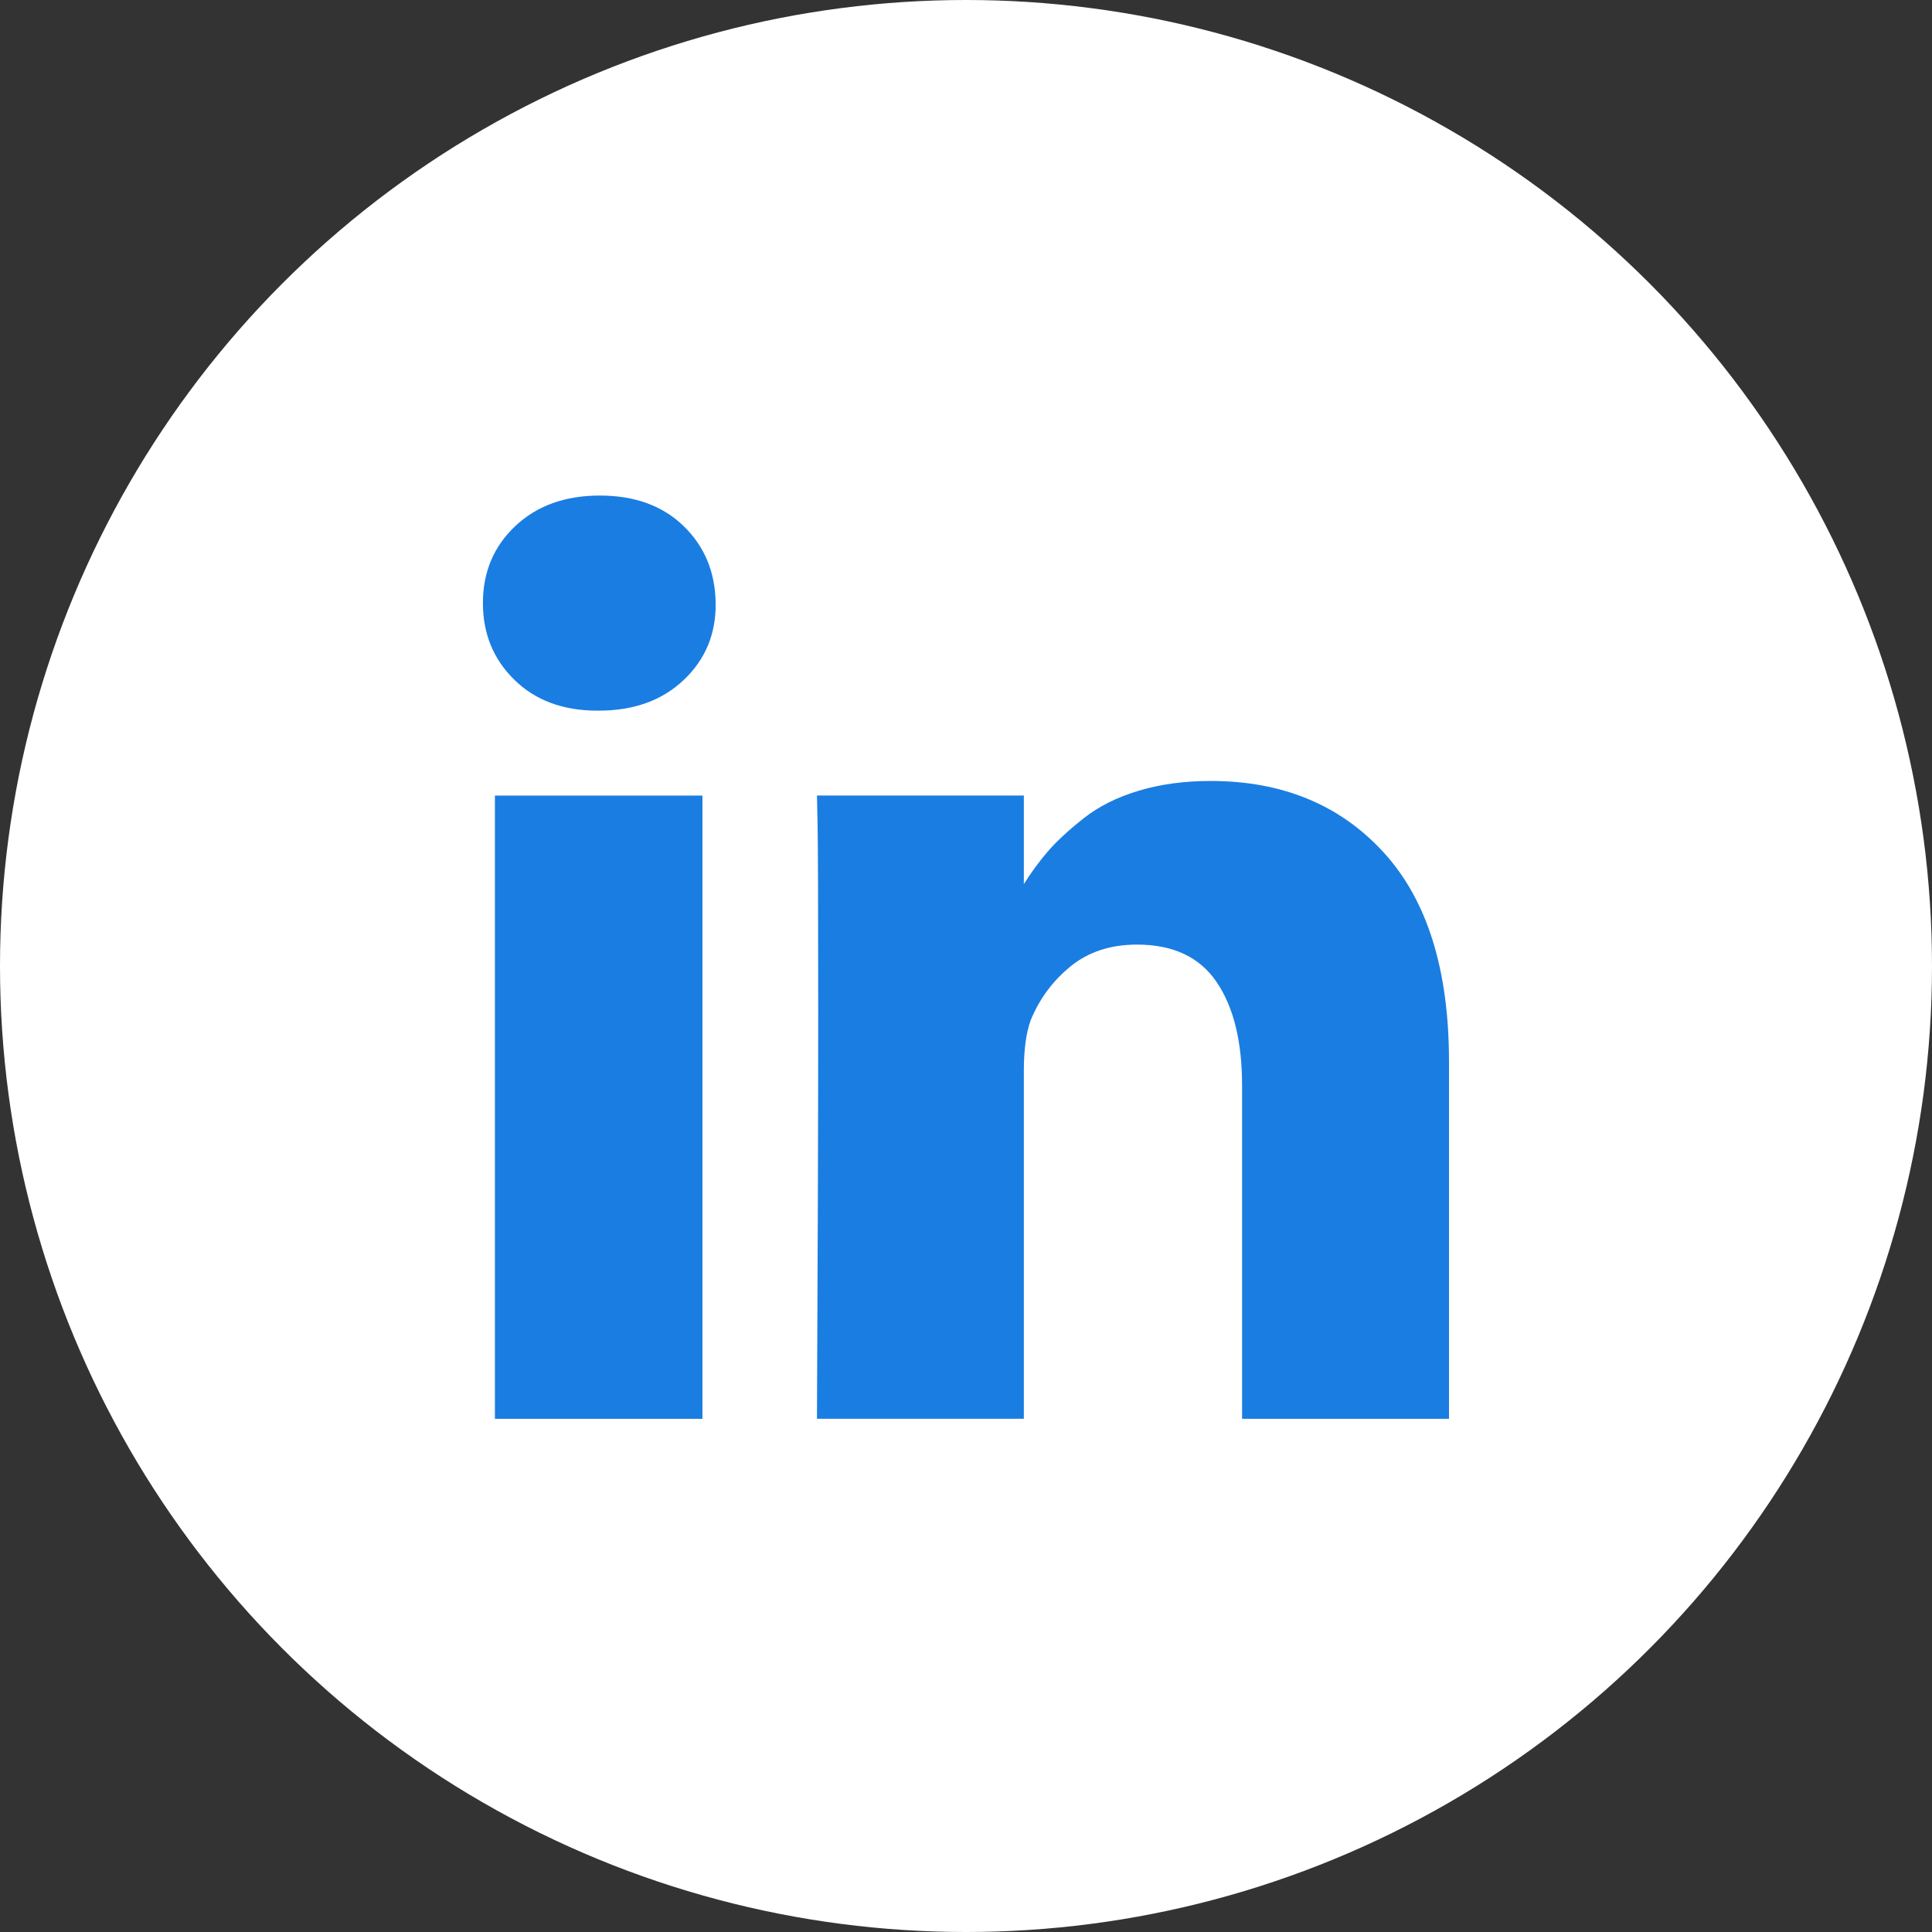
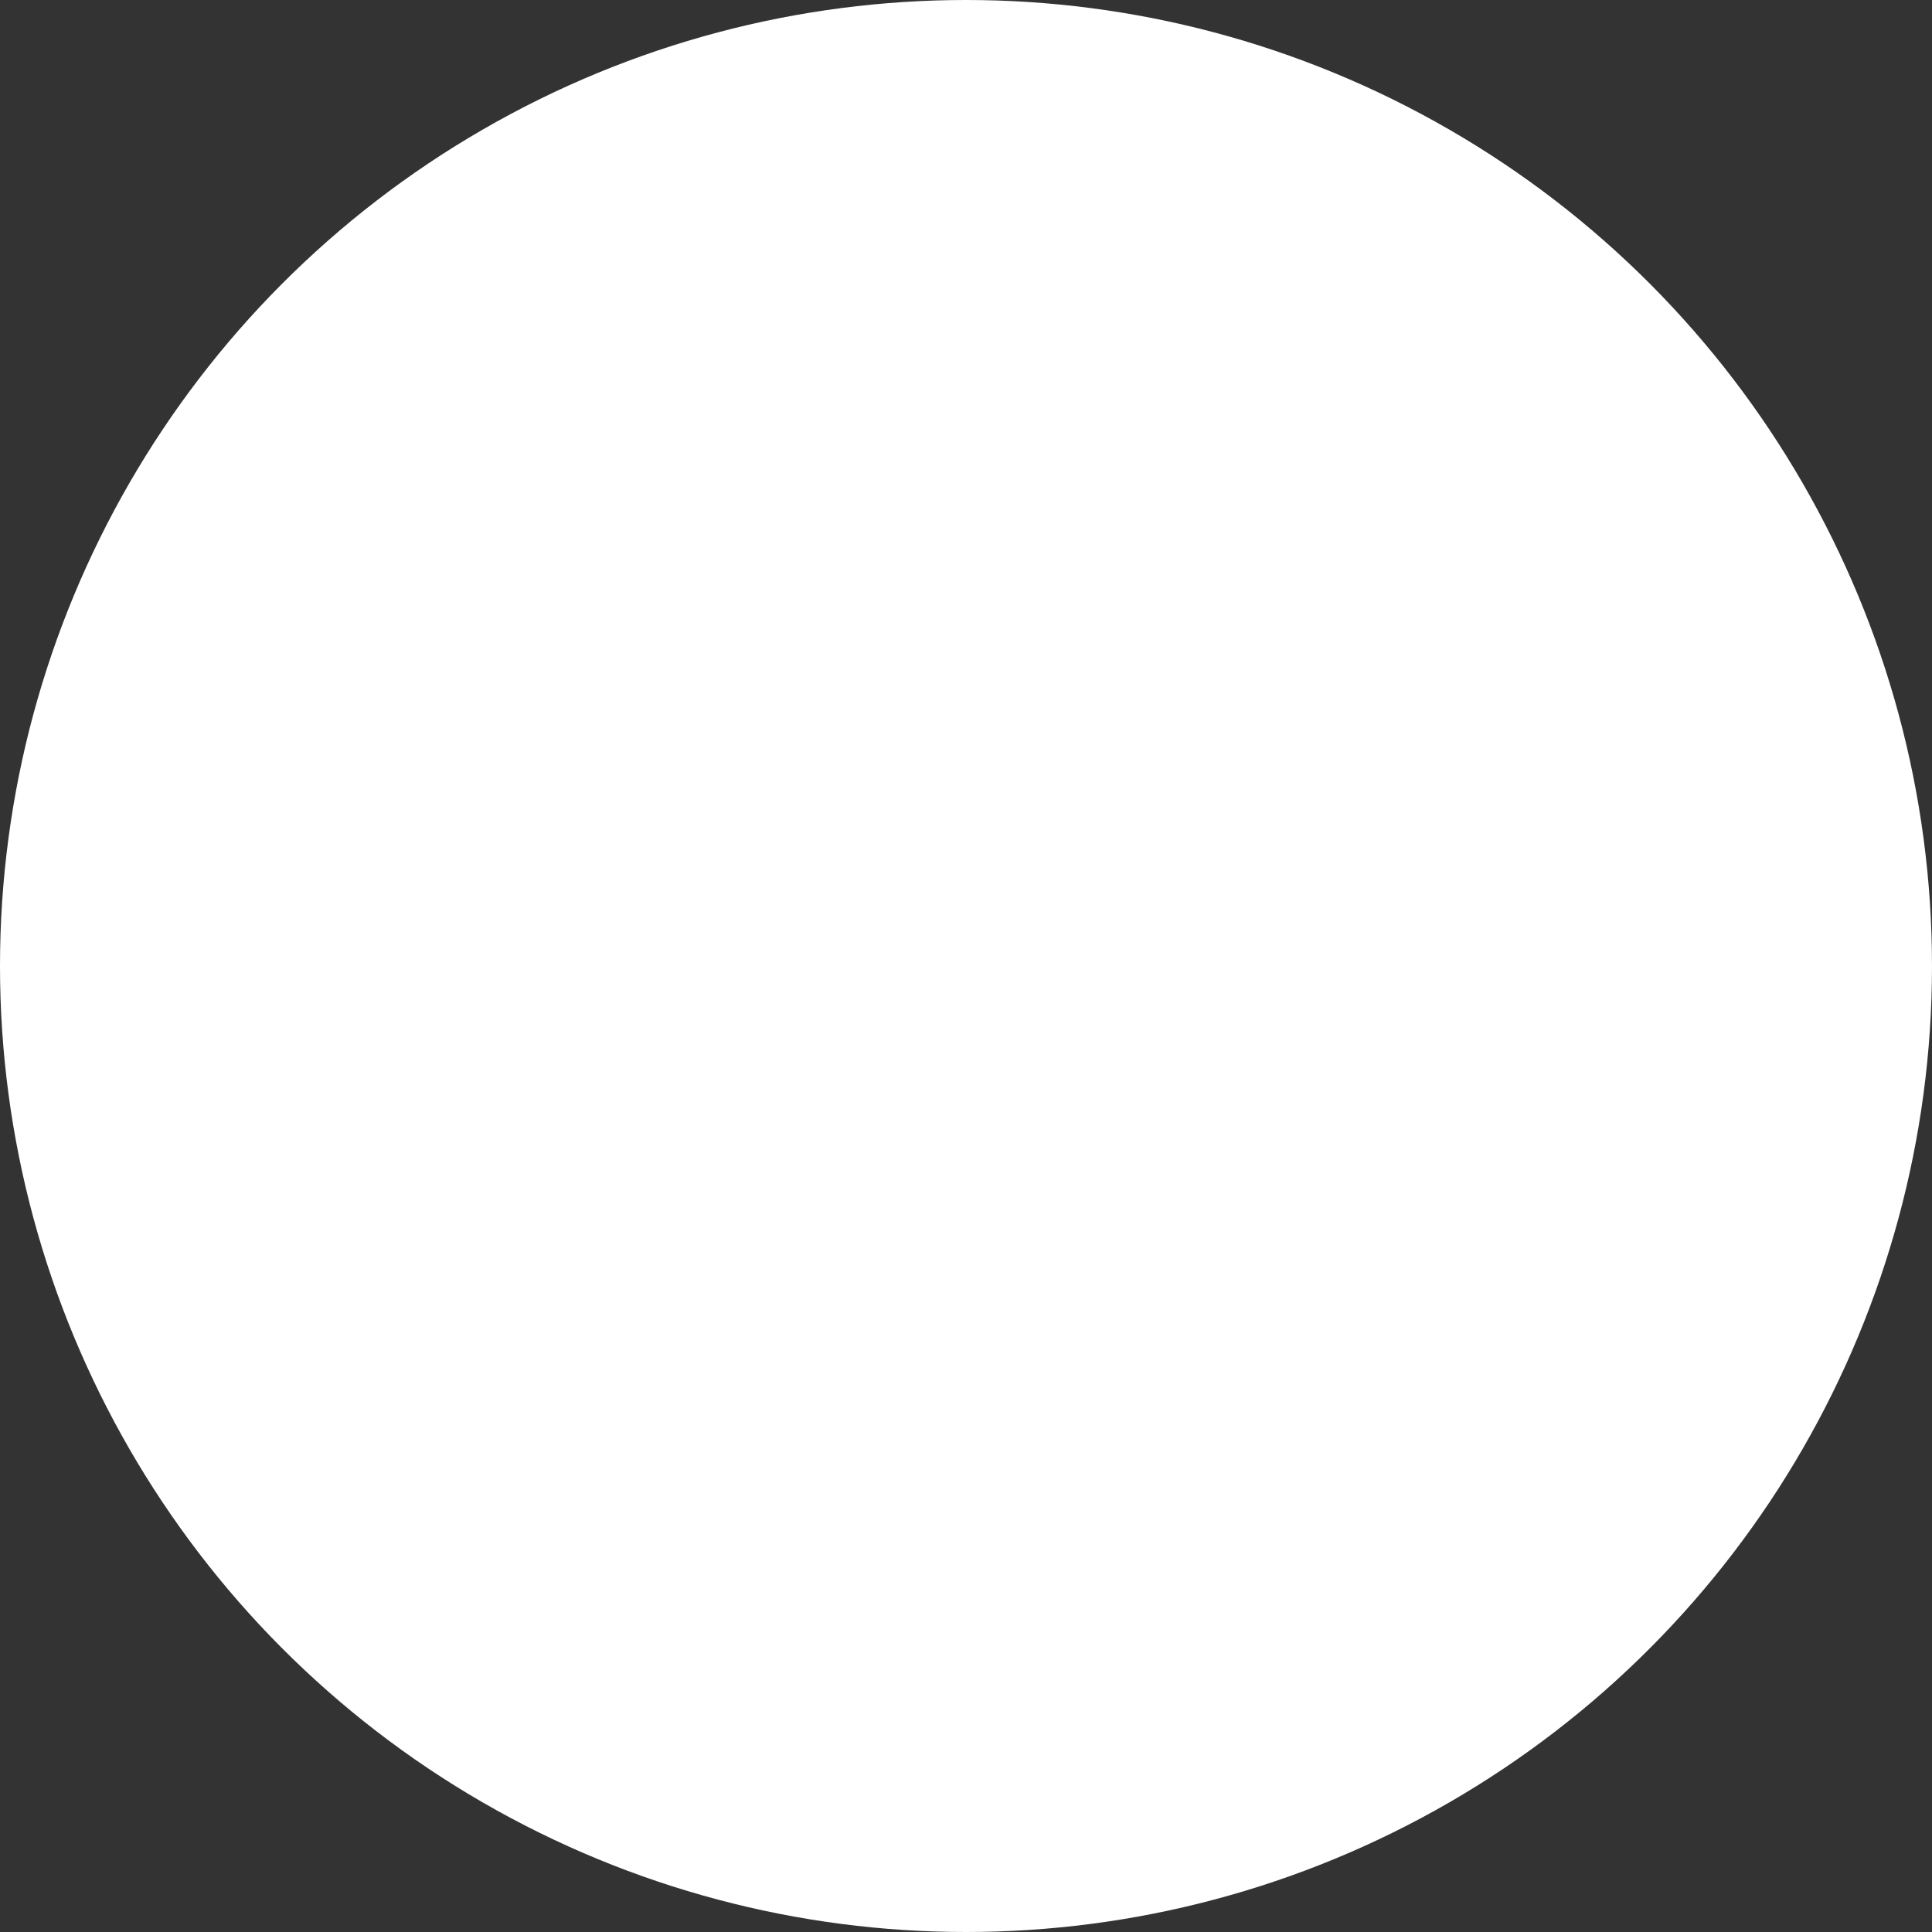
<svg xmlns="http://www.w3.org/2000/svg" fill="none" version="1.1" width="48" height="48" viewBox="0 0 48 48">
  <rect x="0" y="0" width="48" height="48" fill="#333333" stroke="none" />
  <defs>
    <clipPath id="master_svg0_24_972">
-       <rect x="10" y="10" width="28" height="28" rx="0" />
-     </clipPath>
+       </clipPath>
  </defs>
  <g>
    <g>
      <ellipse cx="24" cy="24" rx="24" ry="24" fill="#FFFFFF" fill-opacity="1" />
    </g>
    <g clip-path="url(#master_svg0_24_972)">
      <g>
        <path d="M17.452,19.766L17.452,35.25L12.296,35.25L12.296,19.766L17.452,19.766ZM17.78,14.984Q17.796,16.125,16.991,16.89Q16.186,17.656,14.874,17.656L14.842,17.656Q13.561,17.656,12.78,16.89Q11.998,16.125,11.998,14.984Q11.998,13.828,12.803,13.069Q13.608,12.311,14.905,12.312Q16.202,12.312,16.983,13.069Q17.765,13.826,17.78,14.984ZM36,26.375L36,35.25L30.859,35.25L30.859,26.969Q30.859,25.328,30.226,24.398Q29.594,23.468,28.25,23.468Q27.265,23.468,26.601,24.007Q25.937,24.546,25.609,25.343Q25.437,25.812,25.437,26.608L25.437,35.249L20.297,35.249Q20.328,29.014,20.328,25.139Q20.328,21.264,20.313,20.514L20.297,19.764L25.437,19.764L25.437,22.014L25.406,22.014Q25.718,21.514,26.046,21.139Q26.374,20.763,26.929,20.326Q27.484,19.888,28.289,19.646Q29.094,19.403,30.078,19.403Q32.751,19.403,34.375,21.177Q36,22.951,36,26.373L36,26.375Z" fill="#1A7DE2" fill-opacity="1" />
      </g>
    </g>
  </g>
</svg>